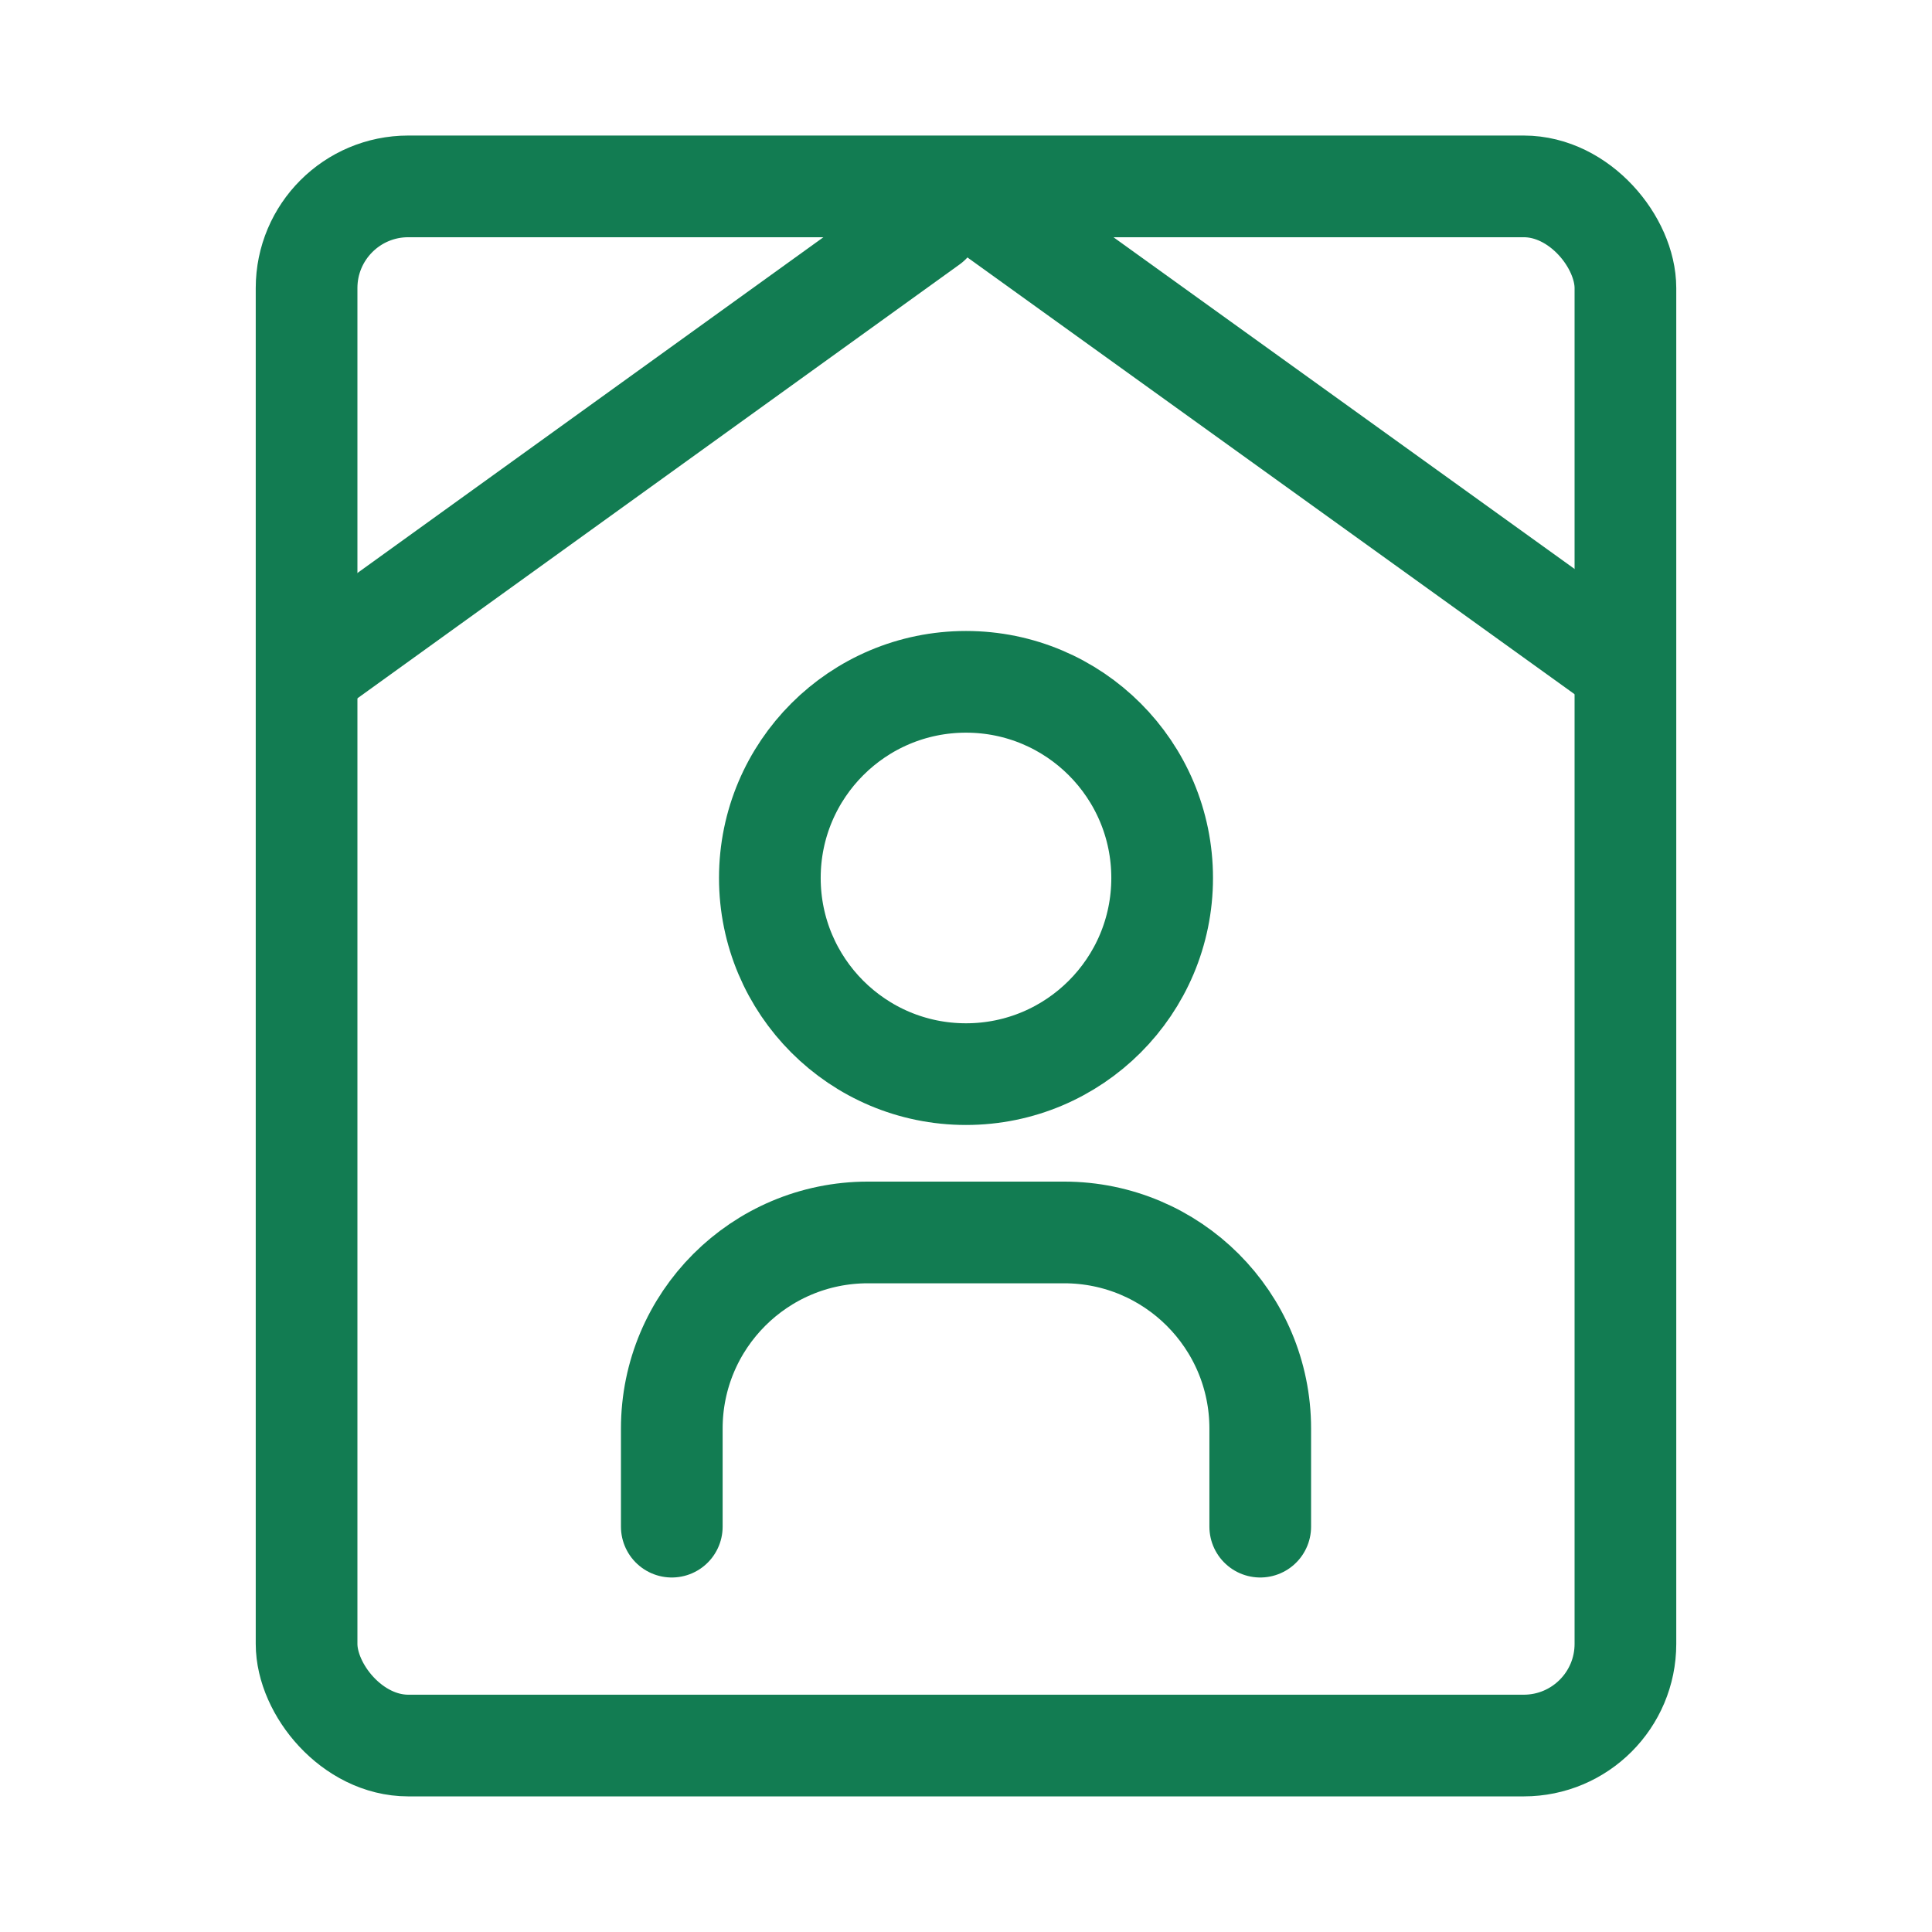
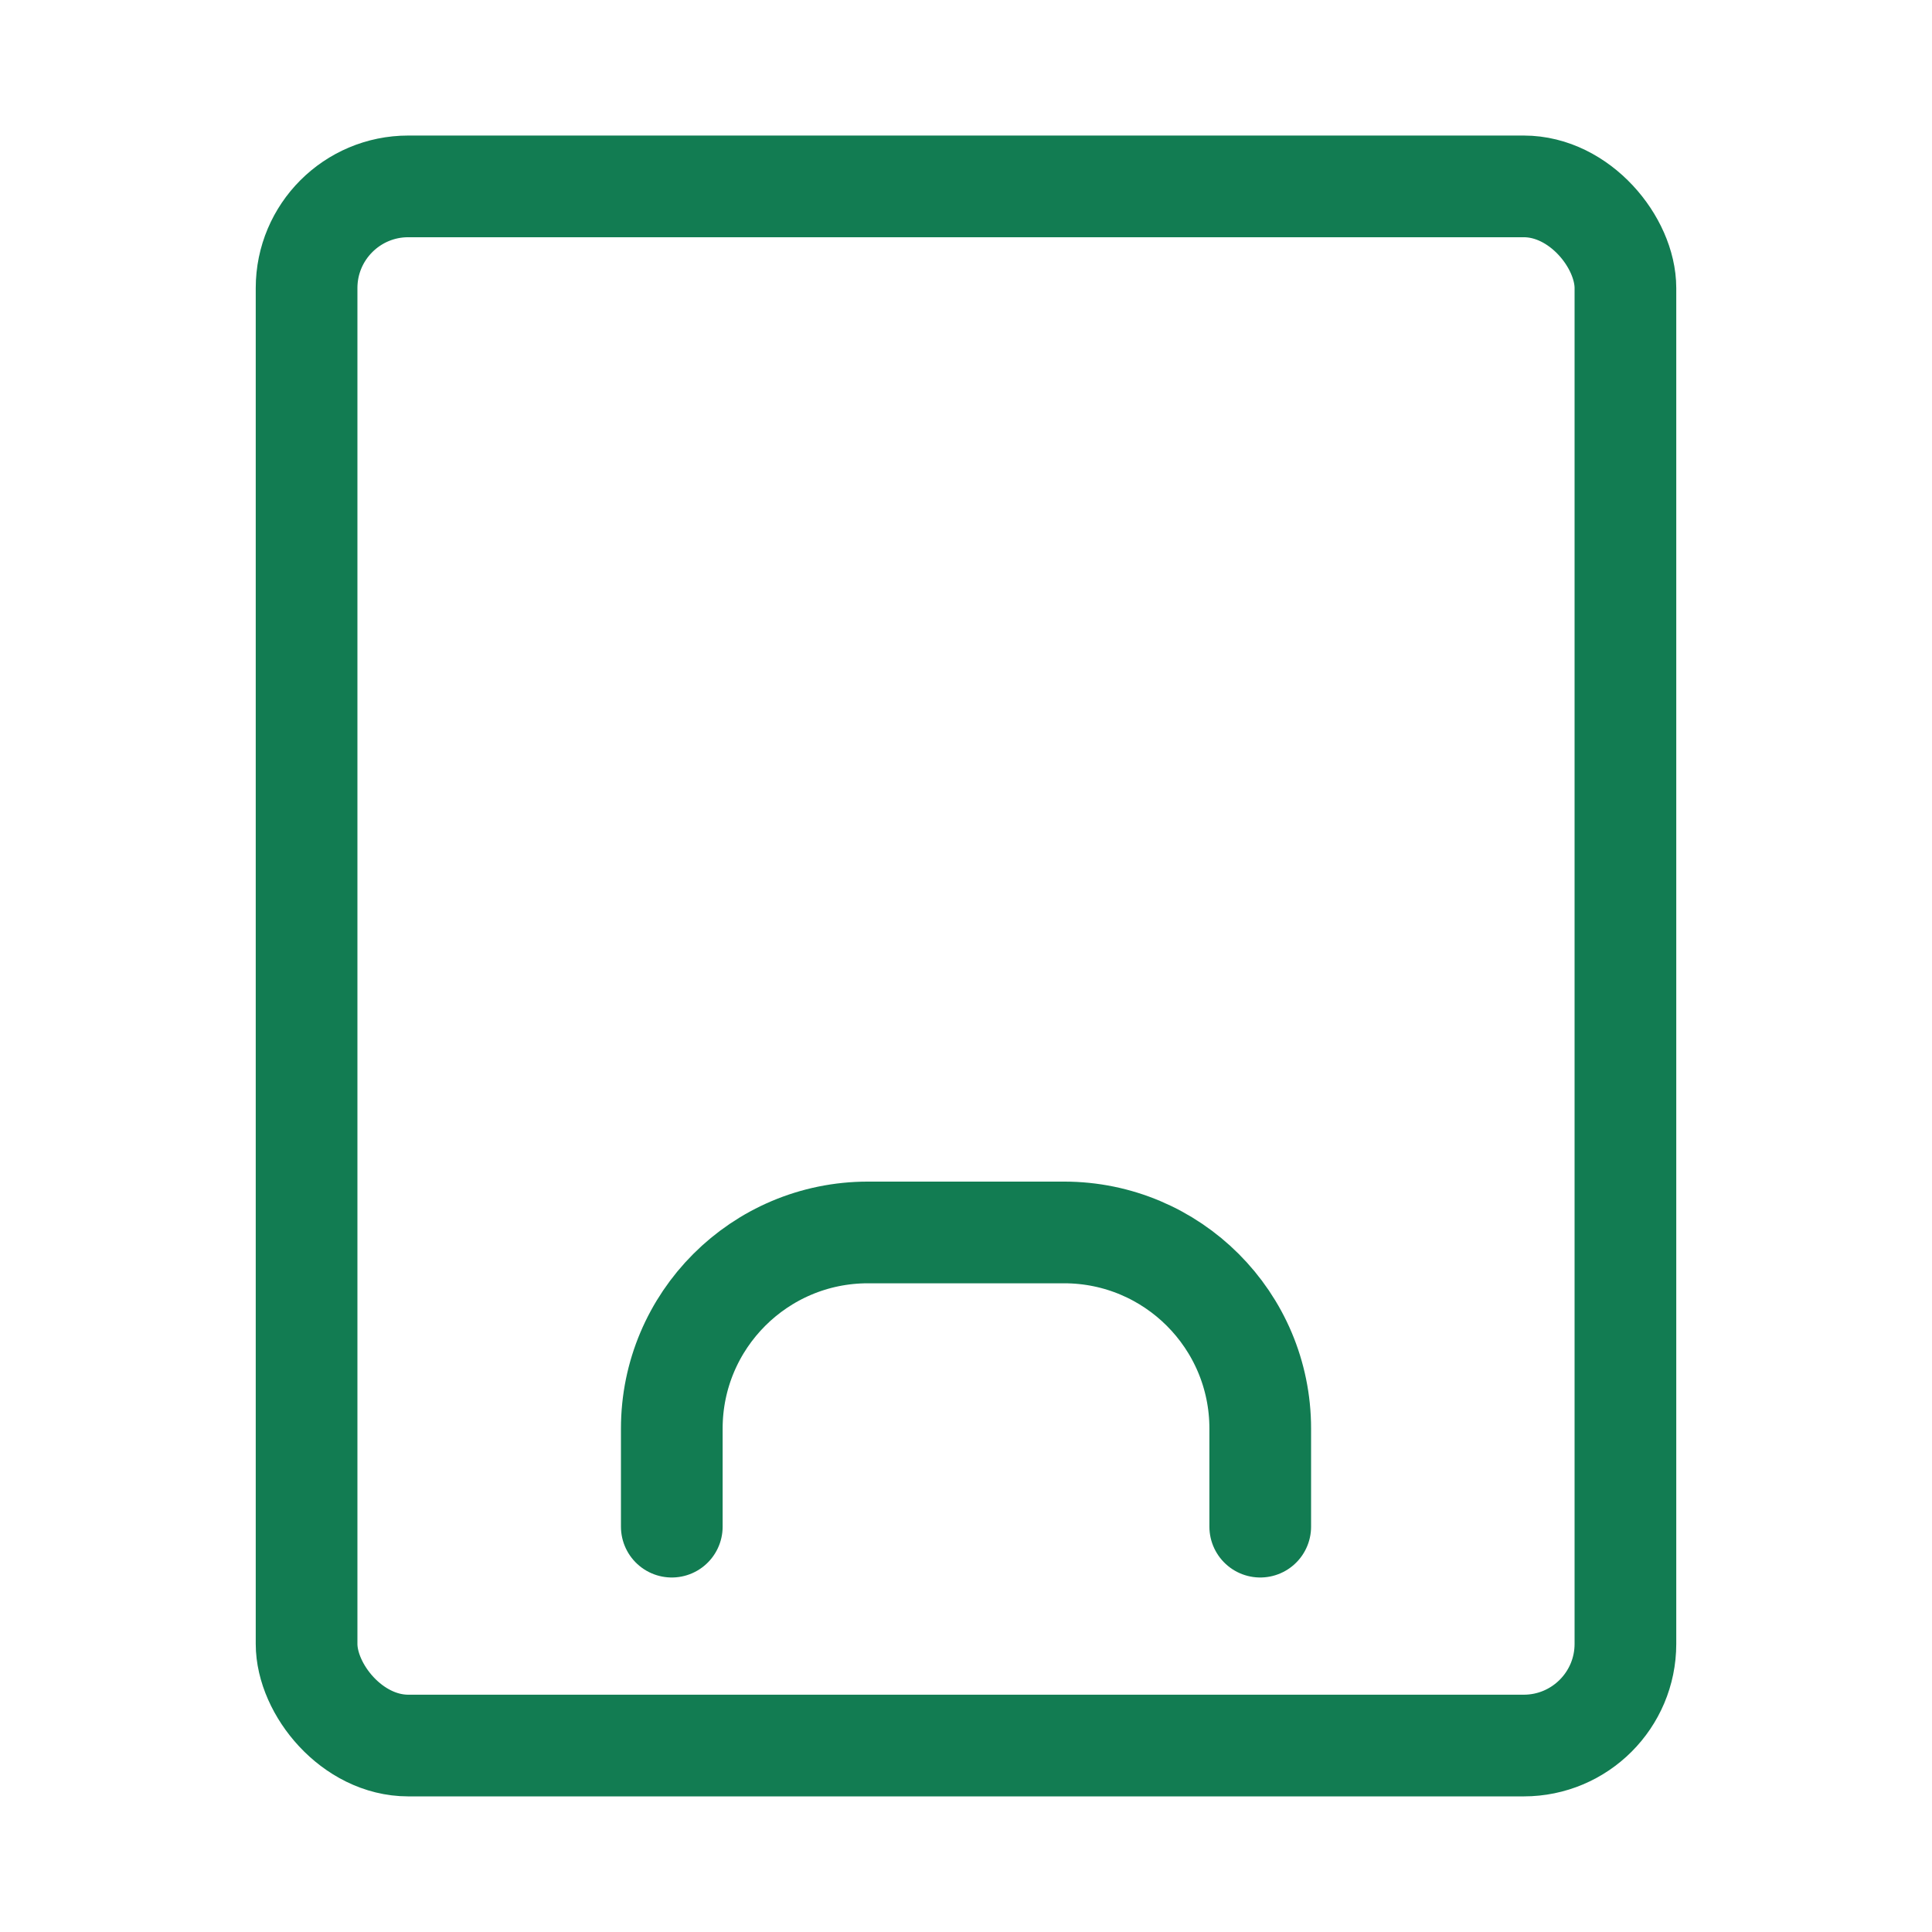
<svg xmlns="http://www.w3.org/2000/svg" id="b" viewBox="0 0 57 56.997">
  <defs>
    <style>.d{stroke-width:0px;}.d,.e,.f{fill:none;}.e{stroke-miterlimit:10;}.e,.f{stroke:#127c52;stroke-width:3px;}.f{stroke-linecap:round;stroke-linejoin:round;}</style>
  </defs>
  <g id="c">
    <rect class="d" width="57" height="56.997" />
-     <path class="f" d="m22.713,25.903c0,3.196,2.591,5.787,5.787,5.787s5.787-2.591,5.787-5.787-2.591-5.787-5.787-5.787-5.787,2.591-5.787,5.787" />
    <path class="f" d="m19.82,45.041v-2.893c0-3.196,2.591-5.787,5.787-5.787h5.787c3.196,0,5.787,2.591,5.787,5.787v2.893" />
    <rect class="e" x="9.045" y="5.499" width="38.91" height="46" rx="3" ry="3" />
-     <line class="f" x1="9.301" y1="19.65" x2="27.435" y2="6.584" />
-     <line class="f" x1="28.584" y1="5.778" x2="47.868" y2="19.65" />
  </g>
</svg>